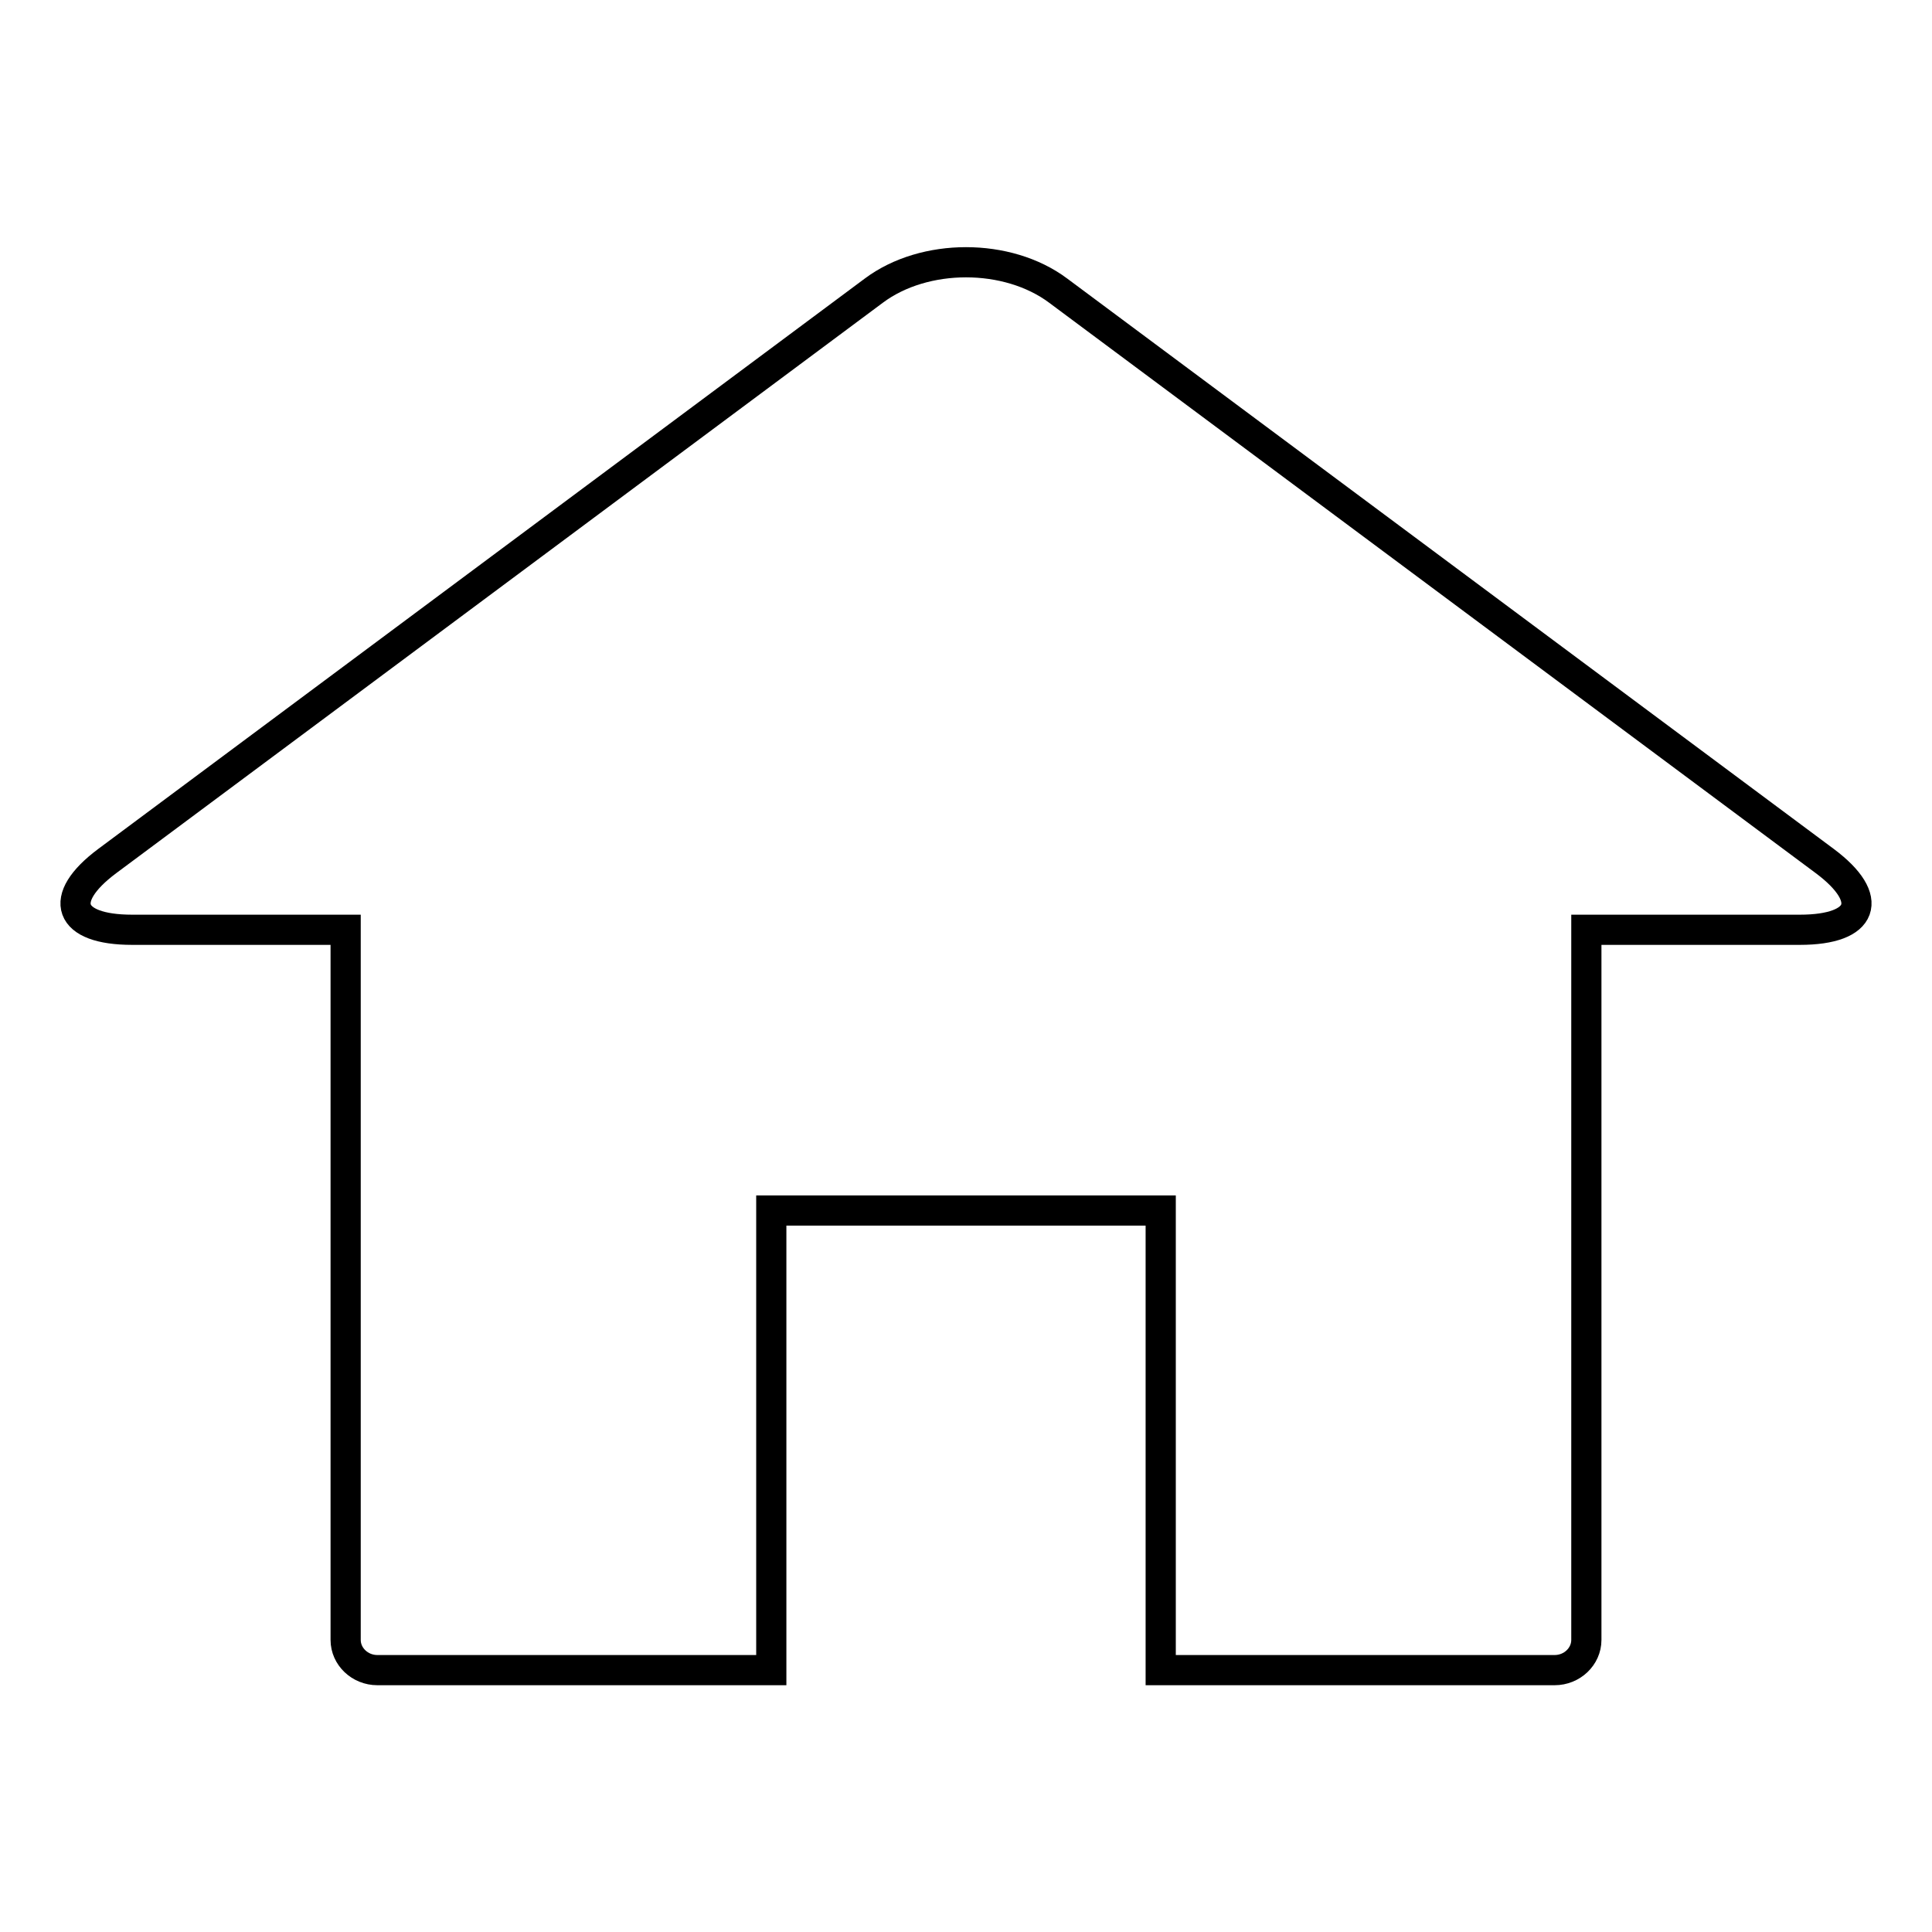
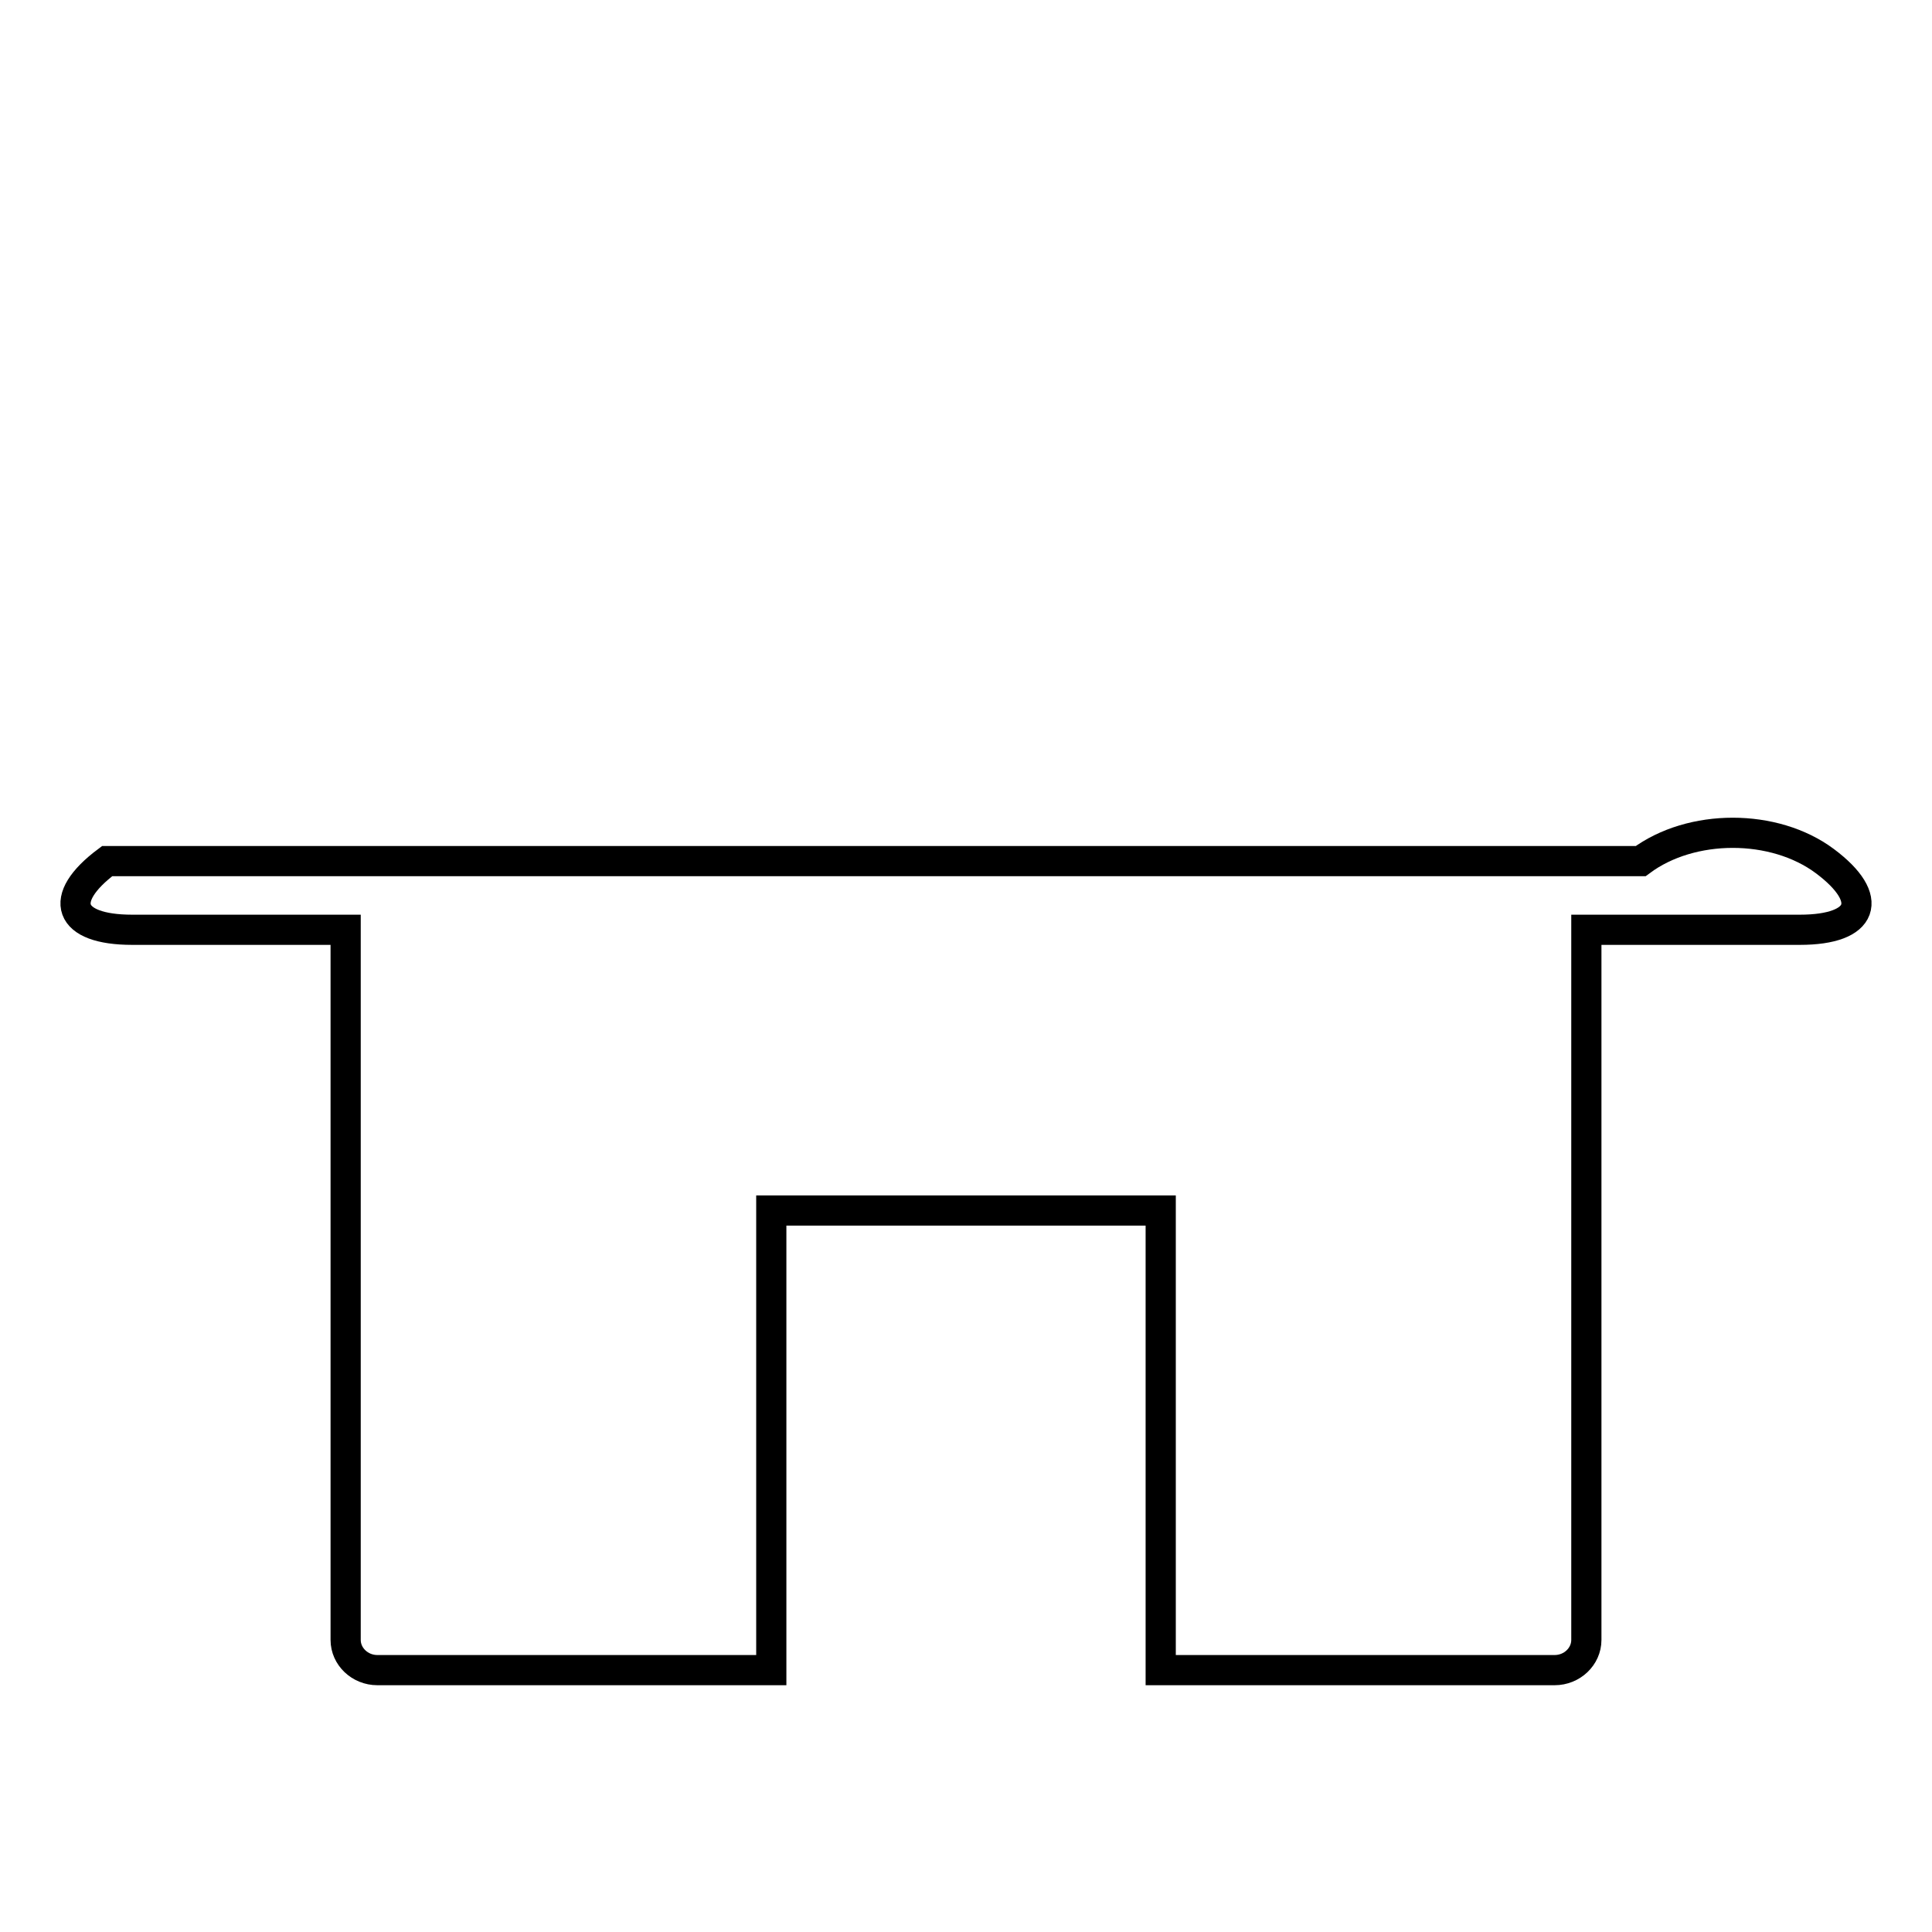
<svg xmlns="http://www.w3.org/2000/svg" version="1.1" x="0px" y="0px" viewBox="0 0 256 256" enable-background="new 0 0 256 256" xml:space="preserve">
  <g>
-     <path stroke-width="4" fill-opacity="0" stroke="#000000" d="M241.8,114.1L140.2,38.5c-6.7-5-17.7-5-24.4,0L14.2,114.1c-6.7,5-5.2,9.1,3.3,9.1h28.3v94.1 c0,2.2,1.9,4,4.2,4h52.2v-60.9h51.6v60.9H206c2.3,0,4.2-1.8,4.2-4v-94.1h28.3C247,123.2,248.5,119.1,241.8,114.1z" />
+     <path stroke-width="4" fill-opacity="0" stroke="#000000" d="M241.8,114.1c-6.7-5-17.7-5-24.4,0L14.2,114.1c-6.7,5-5.2,9.1,3.3,9.1h28.3v94.1 c0,2.2,1.9,4,4.2,4h52.2v-60.9h51.6v60.9H206c2.3,0,4.2-1.8,4.2-4v-94.1h28.3C247,123.2,248.5,119.1,241.8,114.1z" />
  </g>
</svg>